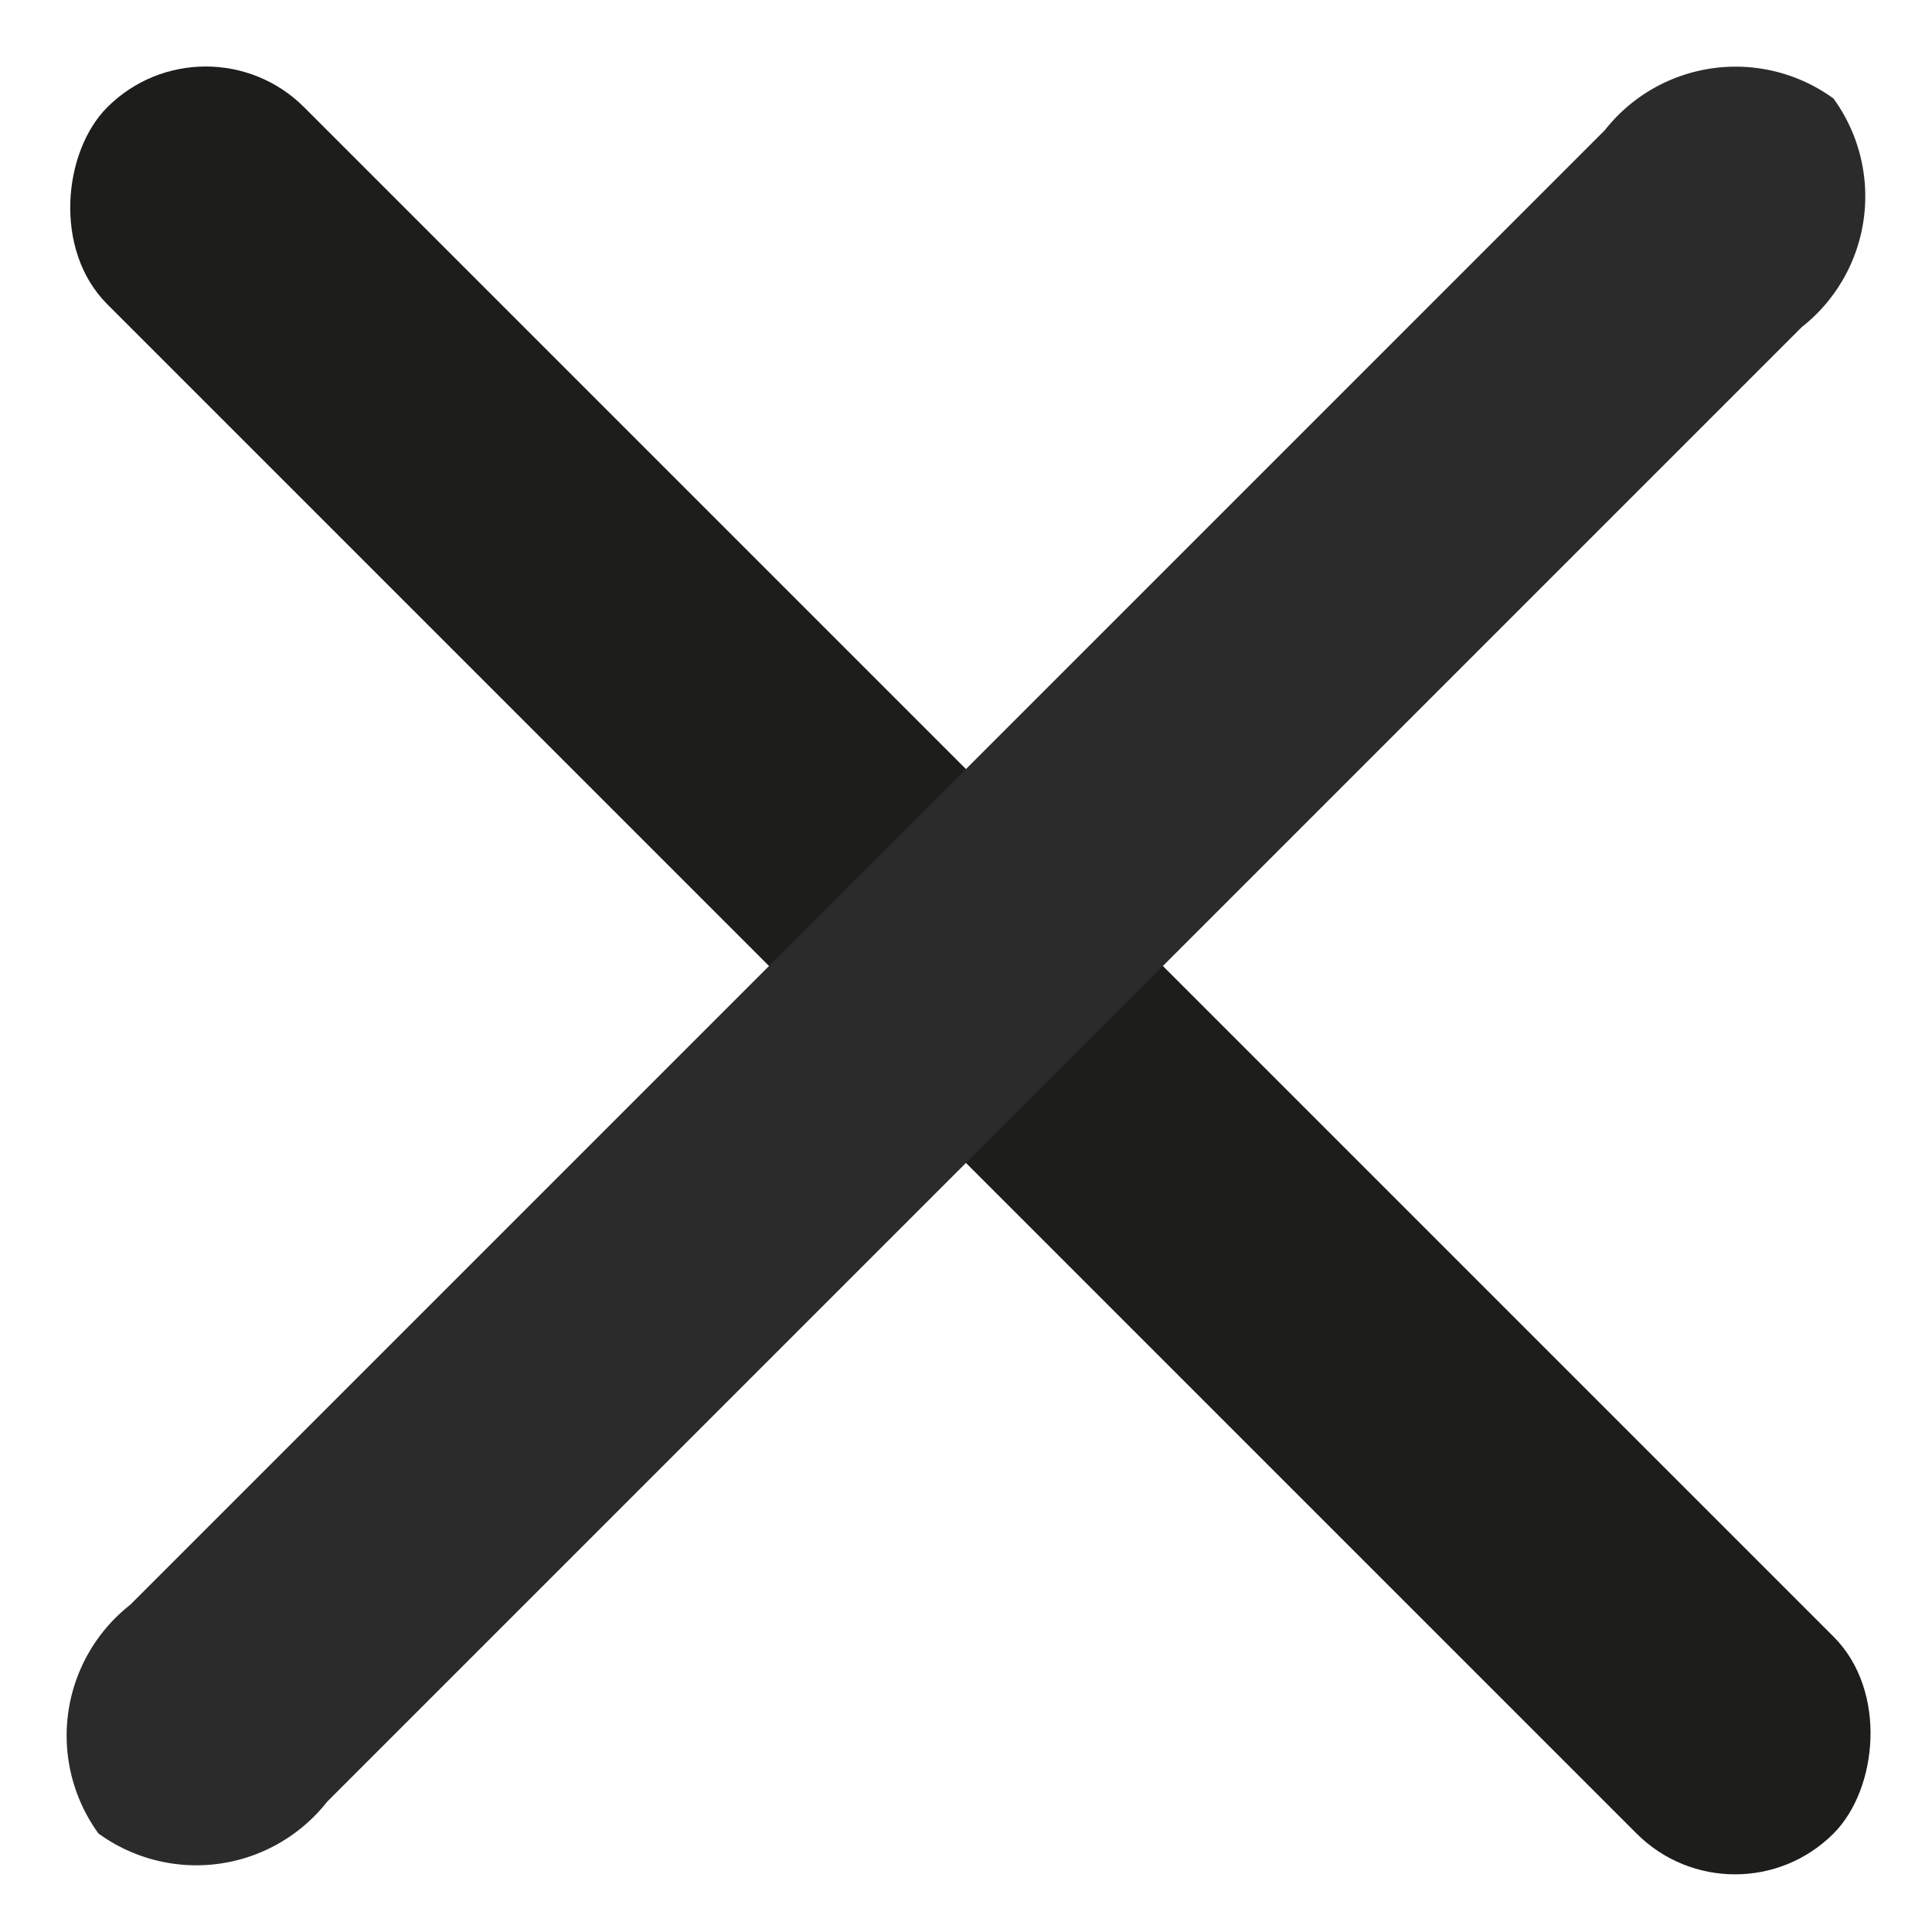
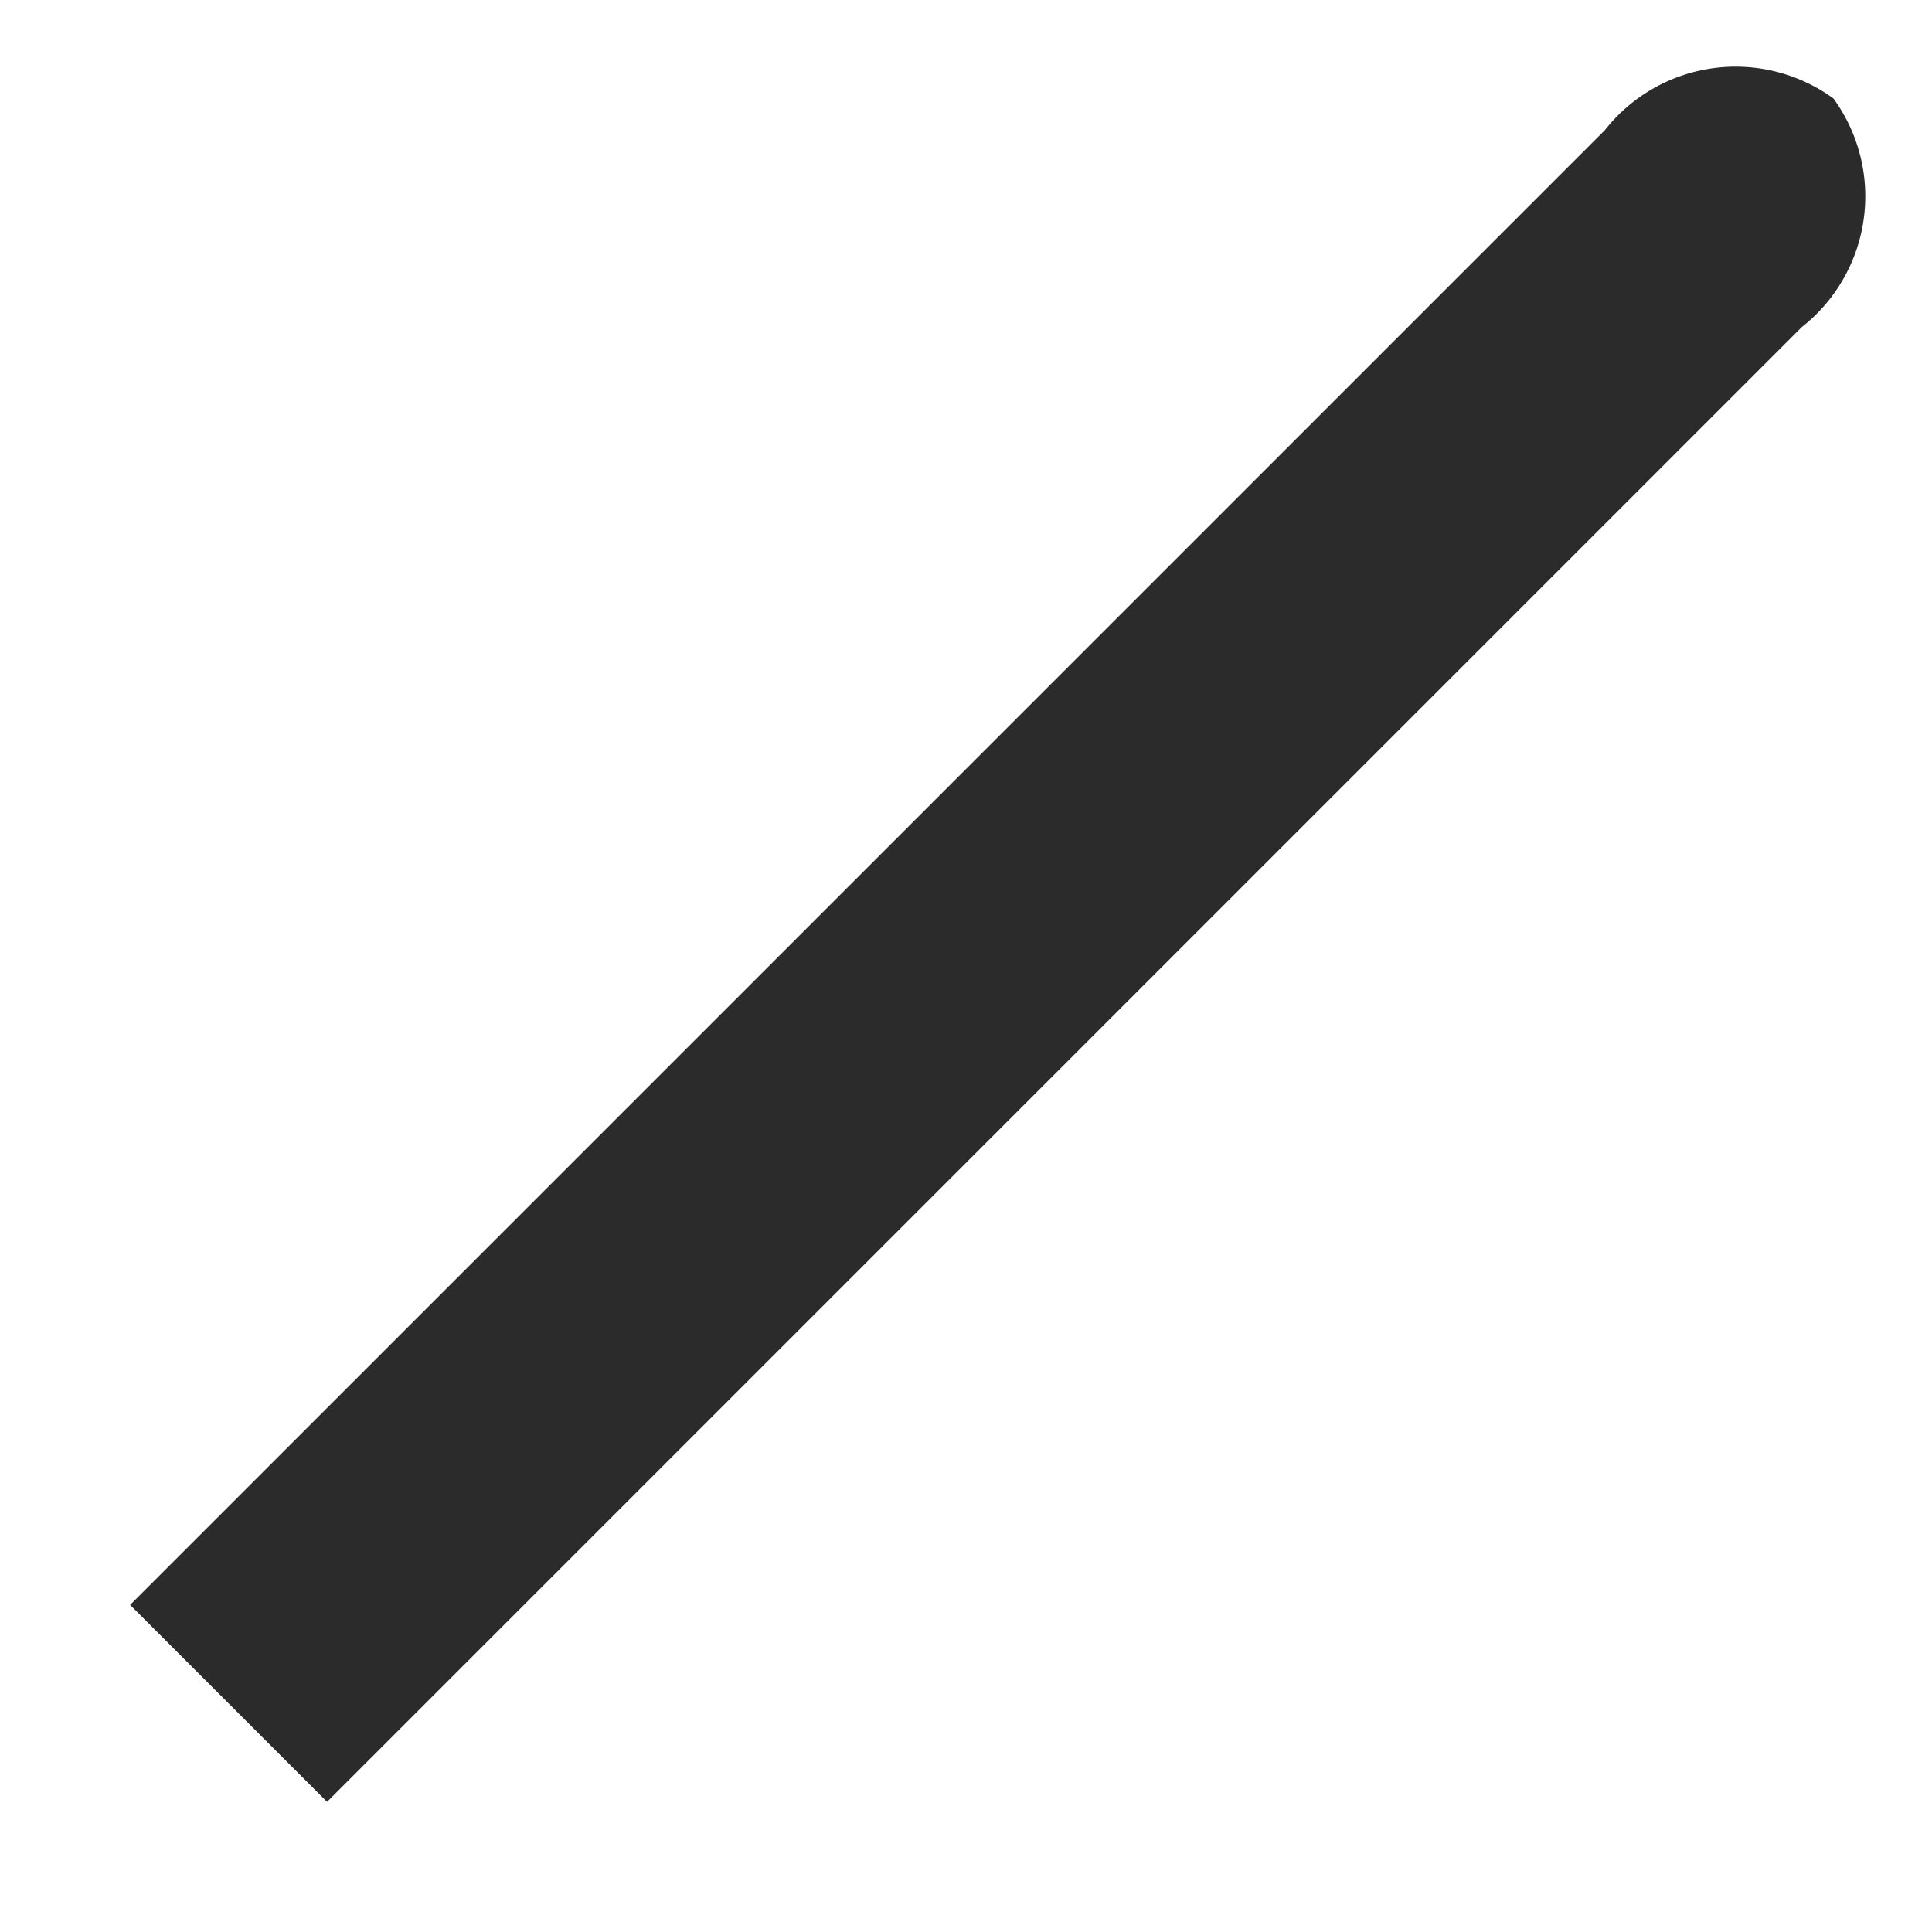
<svg xmlns="http://www.w3.org/2000/svg" width="20.811" height="20.811" viewBox="0 0 20.811 20.811">
  <g id="Component_80_6" data-name="Component 80 – 6" transform="translate(0 0)">
    <g id="Group_764" data-name="Group 764" transform="translate(-43.189 5)">
-       <rect id="Rectangle_8482" data-name="Rectangle 8482" width="26.297" height="3" rx="1.5" transform="translate(45.405 -4.905) rotate(45)" fill="#1d1d1b" />
-       <path id="Path_1922" data-name="Path 1922" d="M1.982,0H24.448a1.792,1.792,0,0,1,1.982,1.5A1.792,1.792,0,0,1,24.448,3H1.982A1.792,1.792,0,0,1,0,1.5,1.792,1.792,0,0,1,1.982,0Z" transform="translate(43.189 13.689) rotate(-45)" fill="#2b2b2b" />
+       <path id="Path_1922" data-name="Path 1922" d="M1.982,0H24.448a1.792,1.792,0,0,1,1.982,1.5A1.792,1.792,0,0,1,24.448,3H1.982Z" transform="translate(43.189 13.689) rotate(-45)" fill="#2b2b2b" />
    </g>
  </g>
</svg>